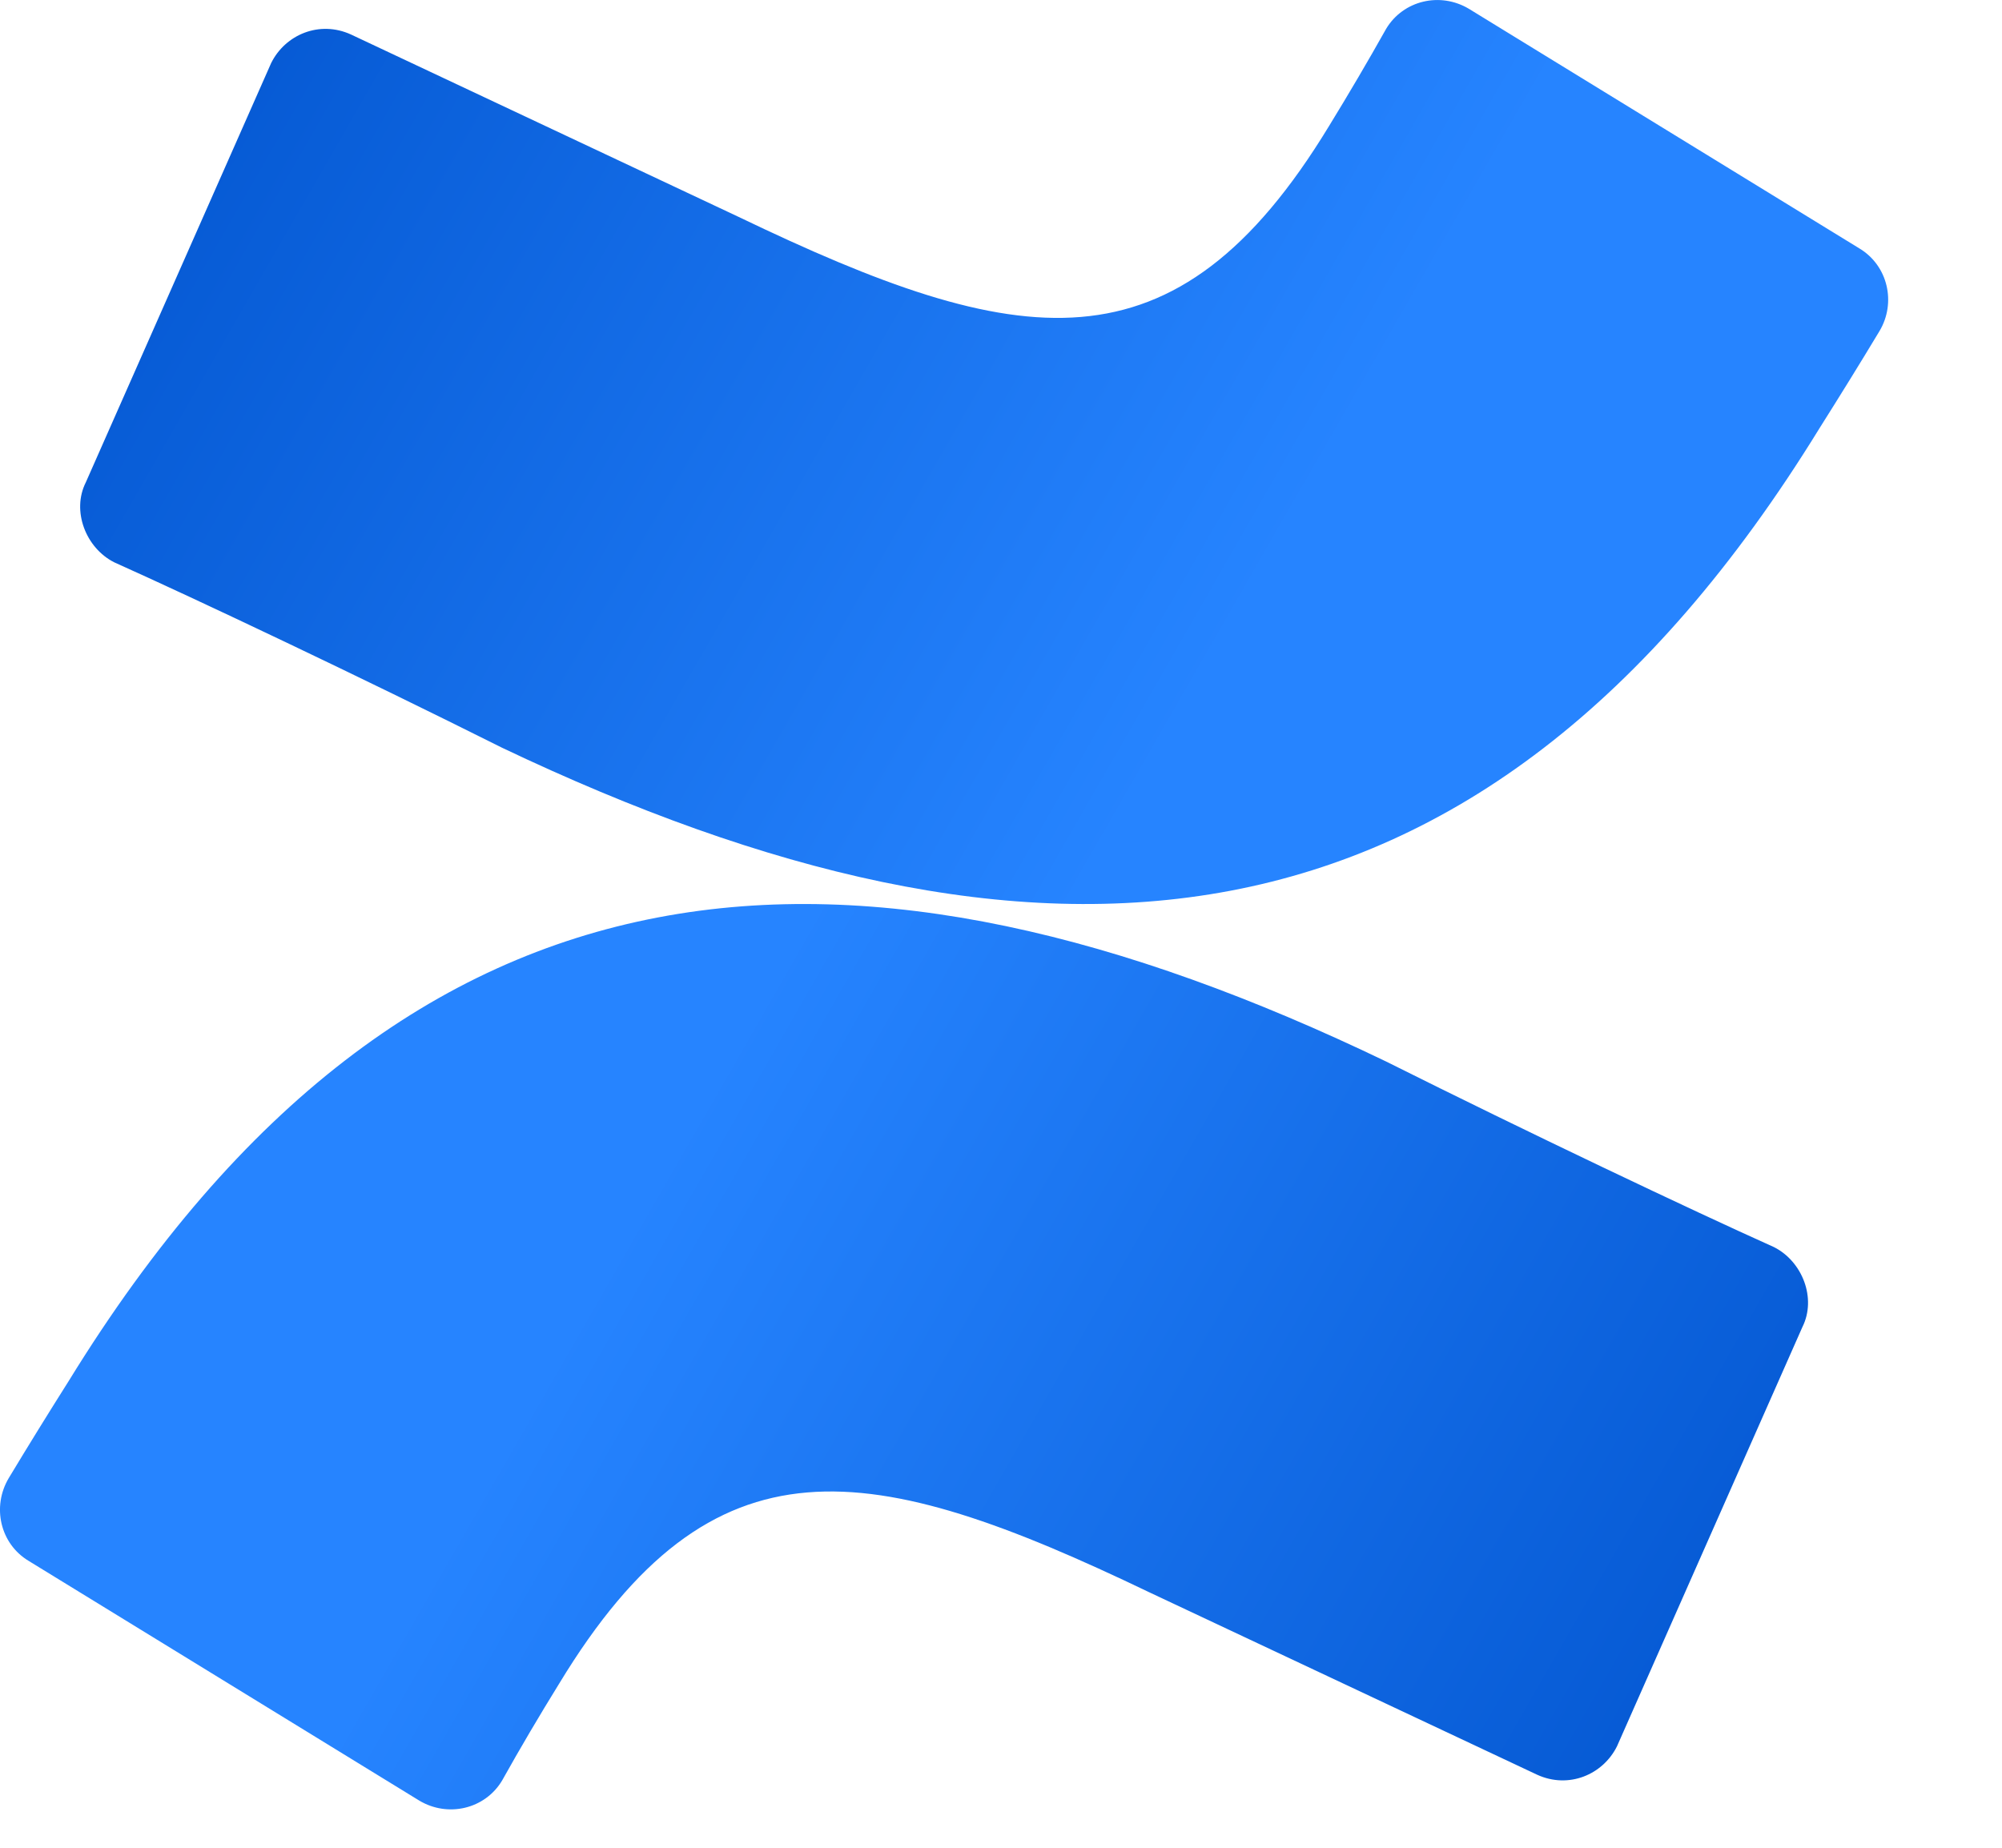
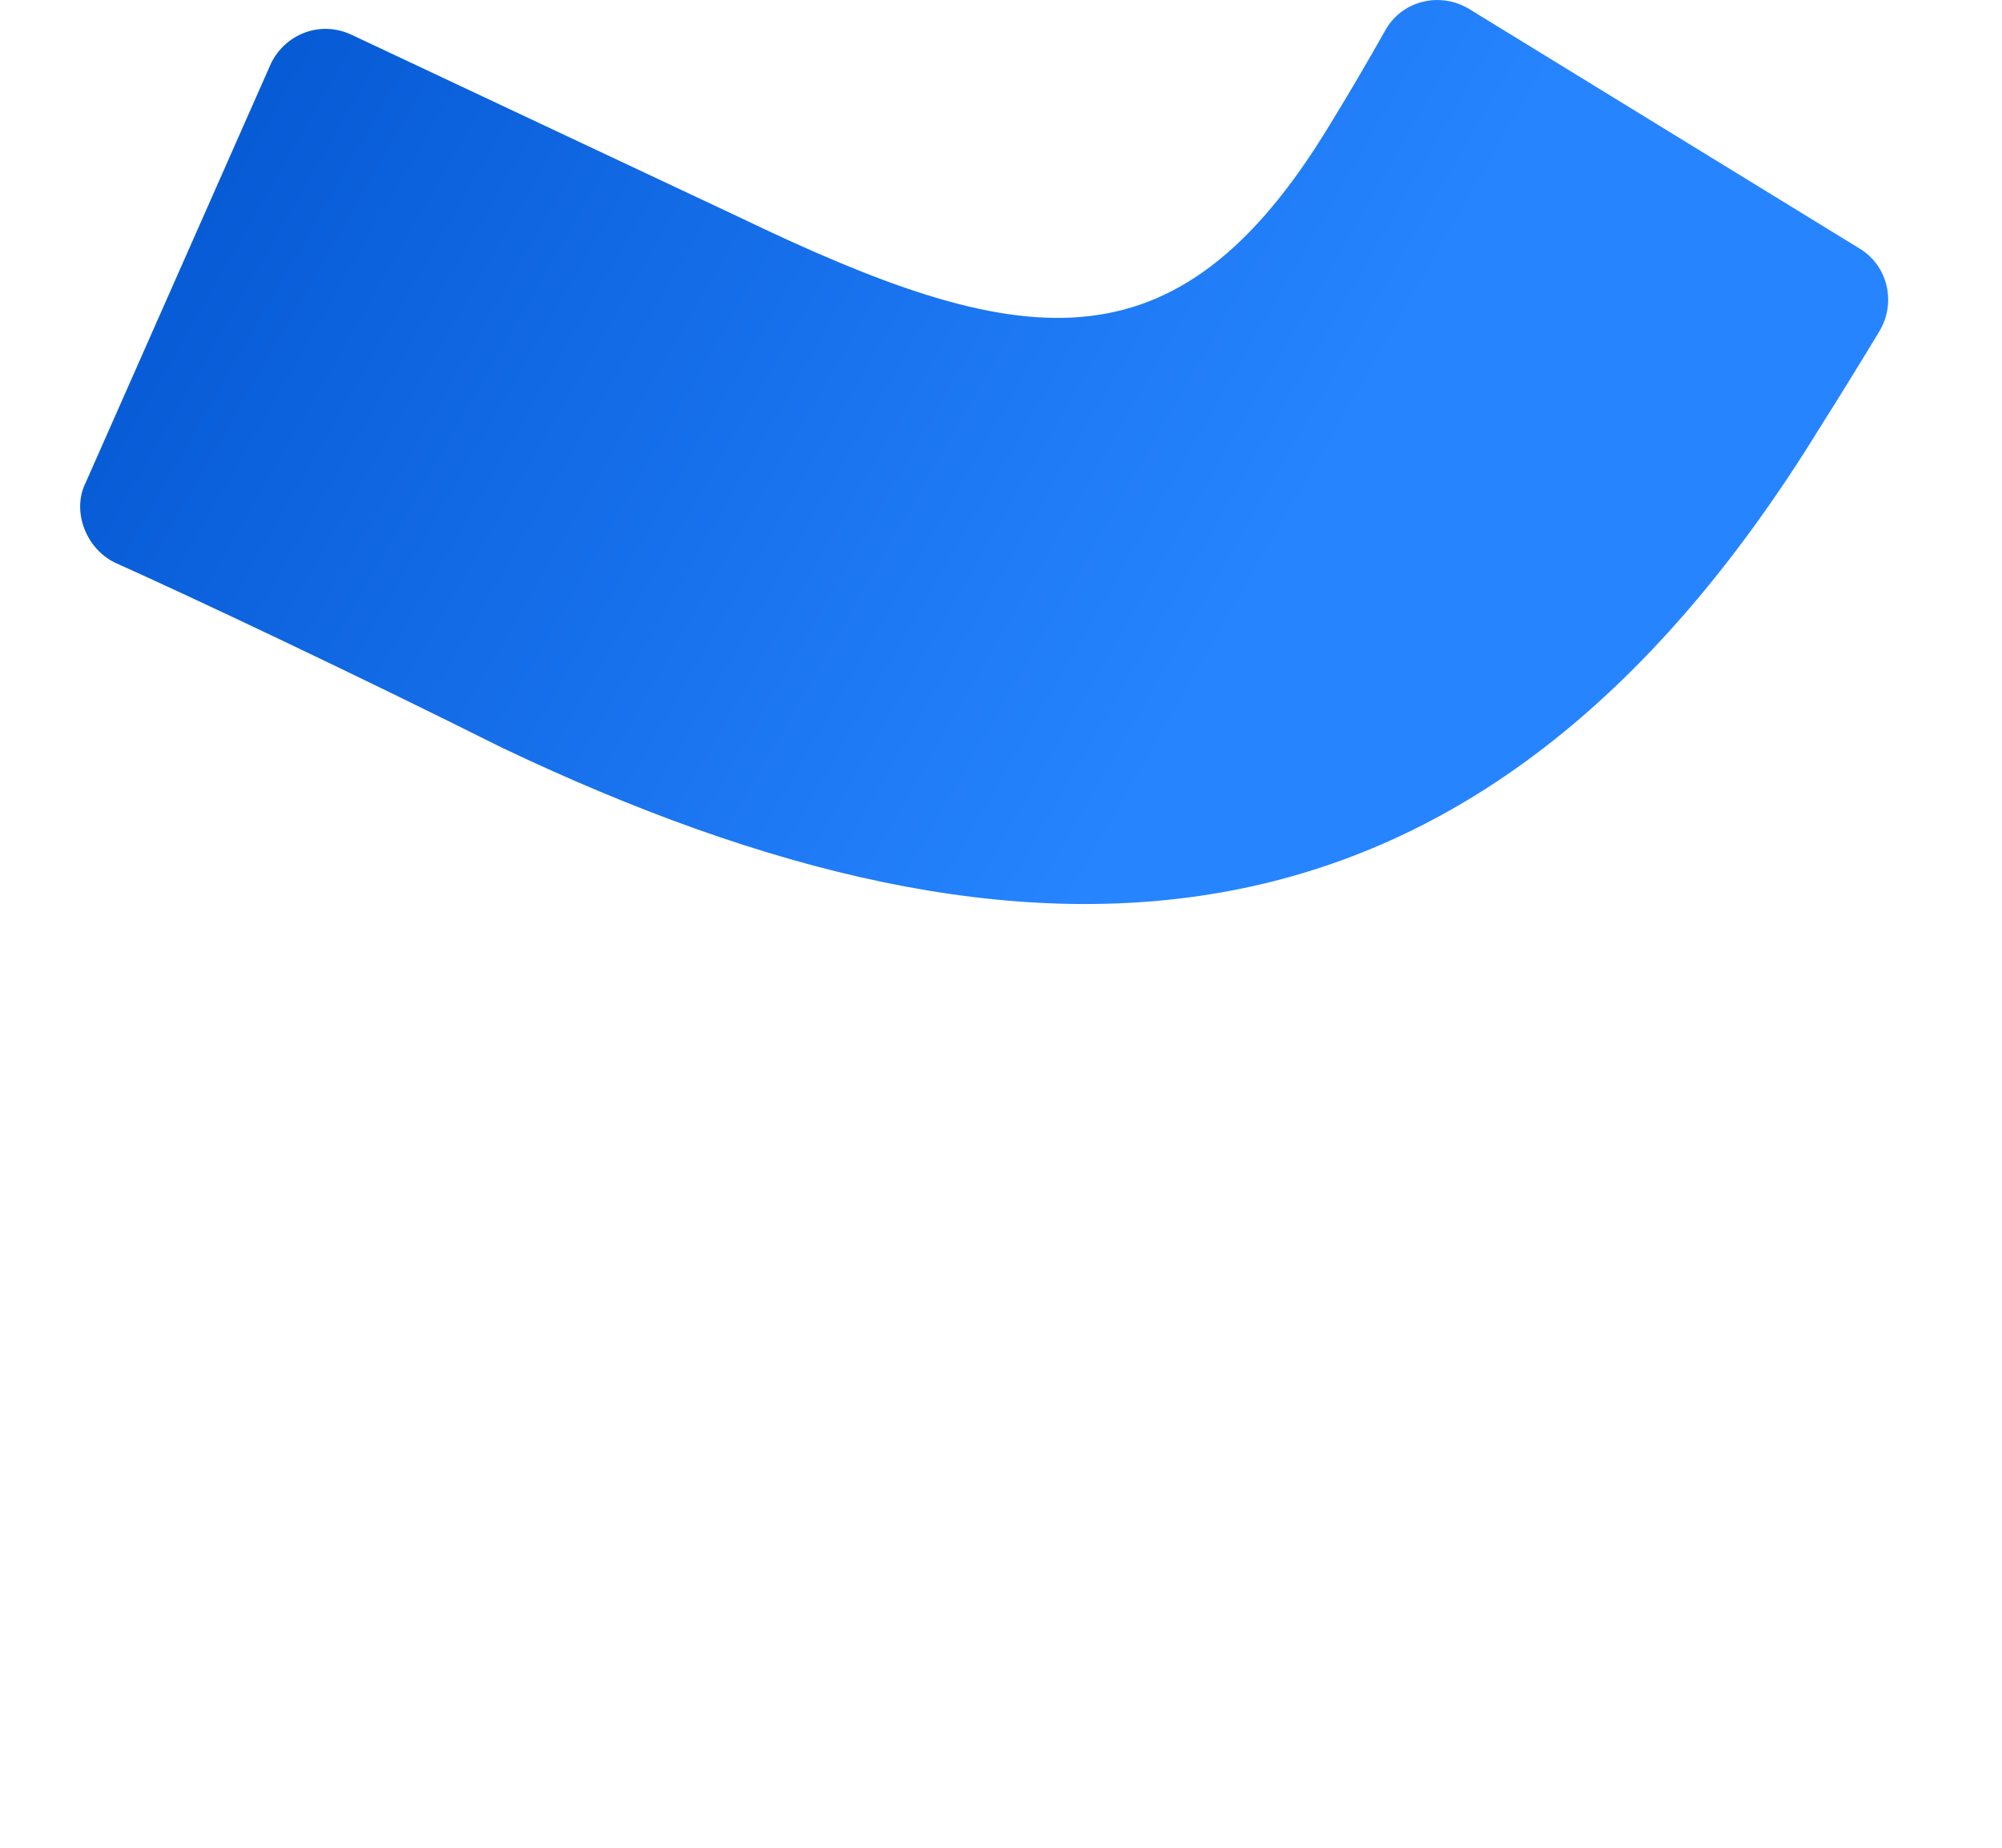
<svg xmlns="http://www.w3.org/2000/svg" width="13" height="12" viewBox="0 0 13 12" fill="none">
-   <path d="M0.446 8.969C0.314 9.178 0.184 9.388 0.057 9.599C-0.054 9.785 0.001 10.026 0.186 10.137L2.723 11.694C2.909 11.805 3.149 11.749 3.26 11.564C3.379 11.351 3.503 11.141 3.631 10.934C4.631 9.285 5.649 9.47 7.463 10.341L9.982 11.526C10.186 11.619 10.408 11.526 10.5 11.341L11.704 8.618C11.797 8.432 11.704 8.192 11.519 8.099C10.982 7.858 9.927 7.357 9.001 6.894C5.575 5.245 2.668 5.356 0.446 8.969H0.446Z" fill="url(#paint0_linear_609_530)" />
  <path d="M11.815 2.781C11.947 2.572 12.077 2.362 12.204 2.151C12.315 1.966 12.259 1.725 12.075 1.614L9.538 0.057C9.352 -0.054 9.112 0.002 9.001 0.187C8.882 0.399 8.758 0.61 8.631 0.817C7.63 2.466 6.612 2.281 4.797 1.409L2.279 0.224C2.075 0.131 1.853 0.224 1.761 0.409L0.557 3.133C0.464 3.318 0.557 3.559 0.742 3.652C1.279 3.893 2.335 4.393 3.26 4.856C6.686 6.487 9.593 6.394 11.815 2.781H11.815Z" fill="url(#paint1_linear_609_530)" />
  <defs>
    <linearGradient id="paint0_linear_609_530" x1="11.643" y1="12.5" x2="3.981" y2="8.1" gradientUnits="userSpaceOnUse">
      <stop stop-color="#0052CC" />
      <stop offset="0.918" stop-color="#2380FB" />
      <stop offset="1" stop-color="#2684FF" />
    </linearGradient>
    <linearGradient id="paint1_linear_609_530" x1="0.618" y1="-0.754" x2="8.28" y2="3.646" gradientUnits="userSpaceOnUse">
      <stop stop-color="#0052CC" />
      <stop offset="0.918" stop-color="#2380FB" />
      <stop offset="1" stop-color="#2684FF" />
    </linearGradient>
  </defs>
</svg>